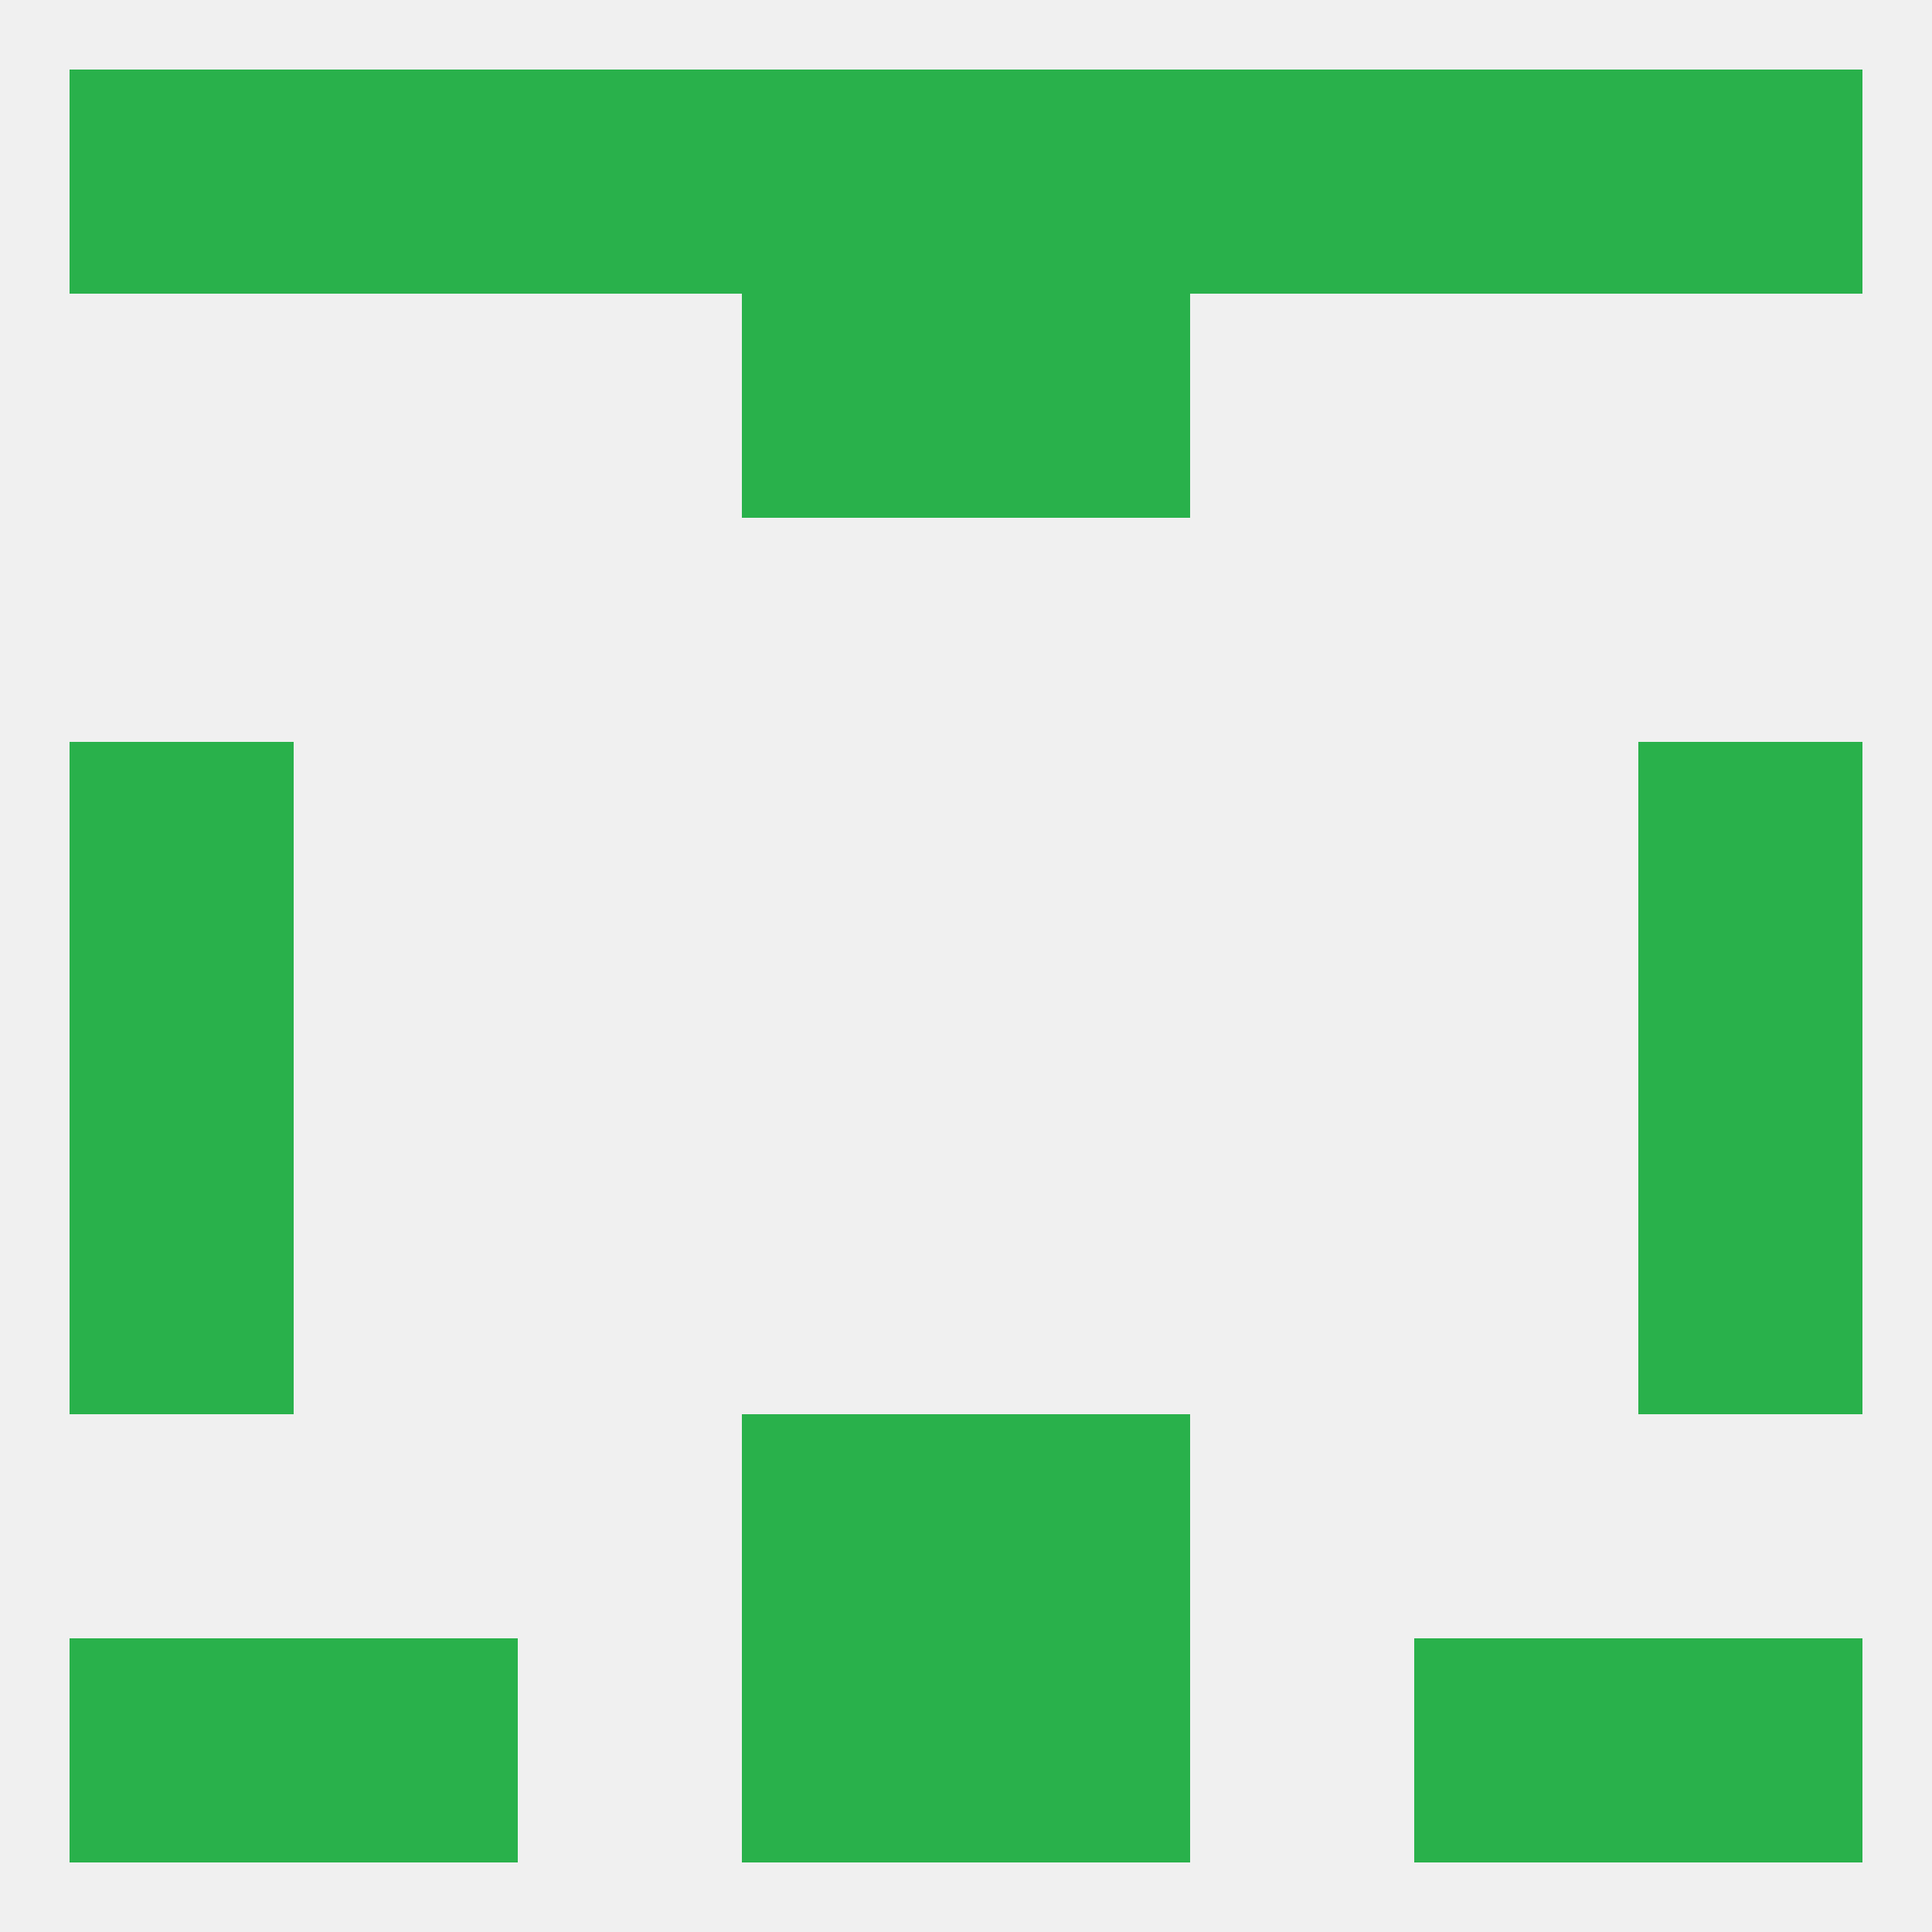
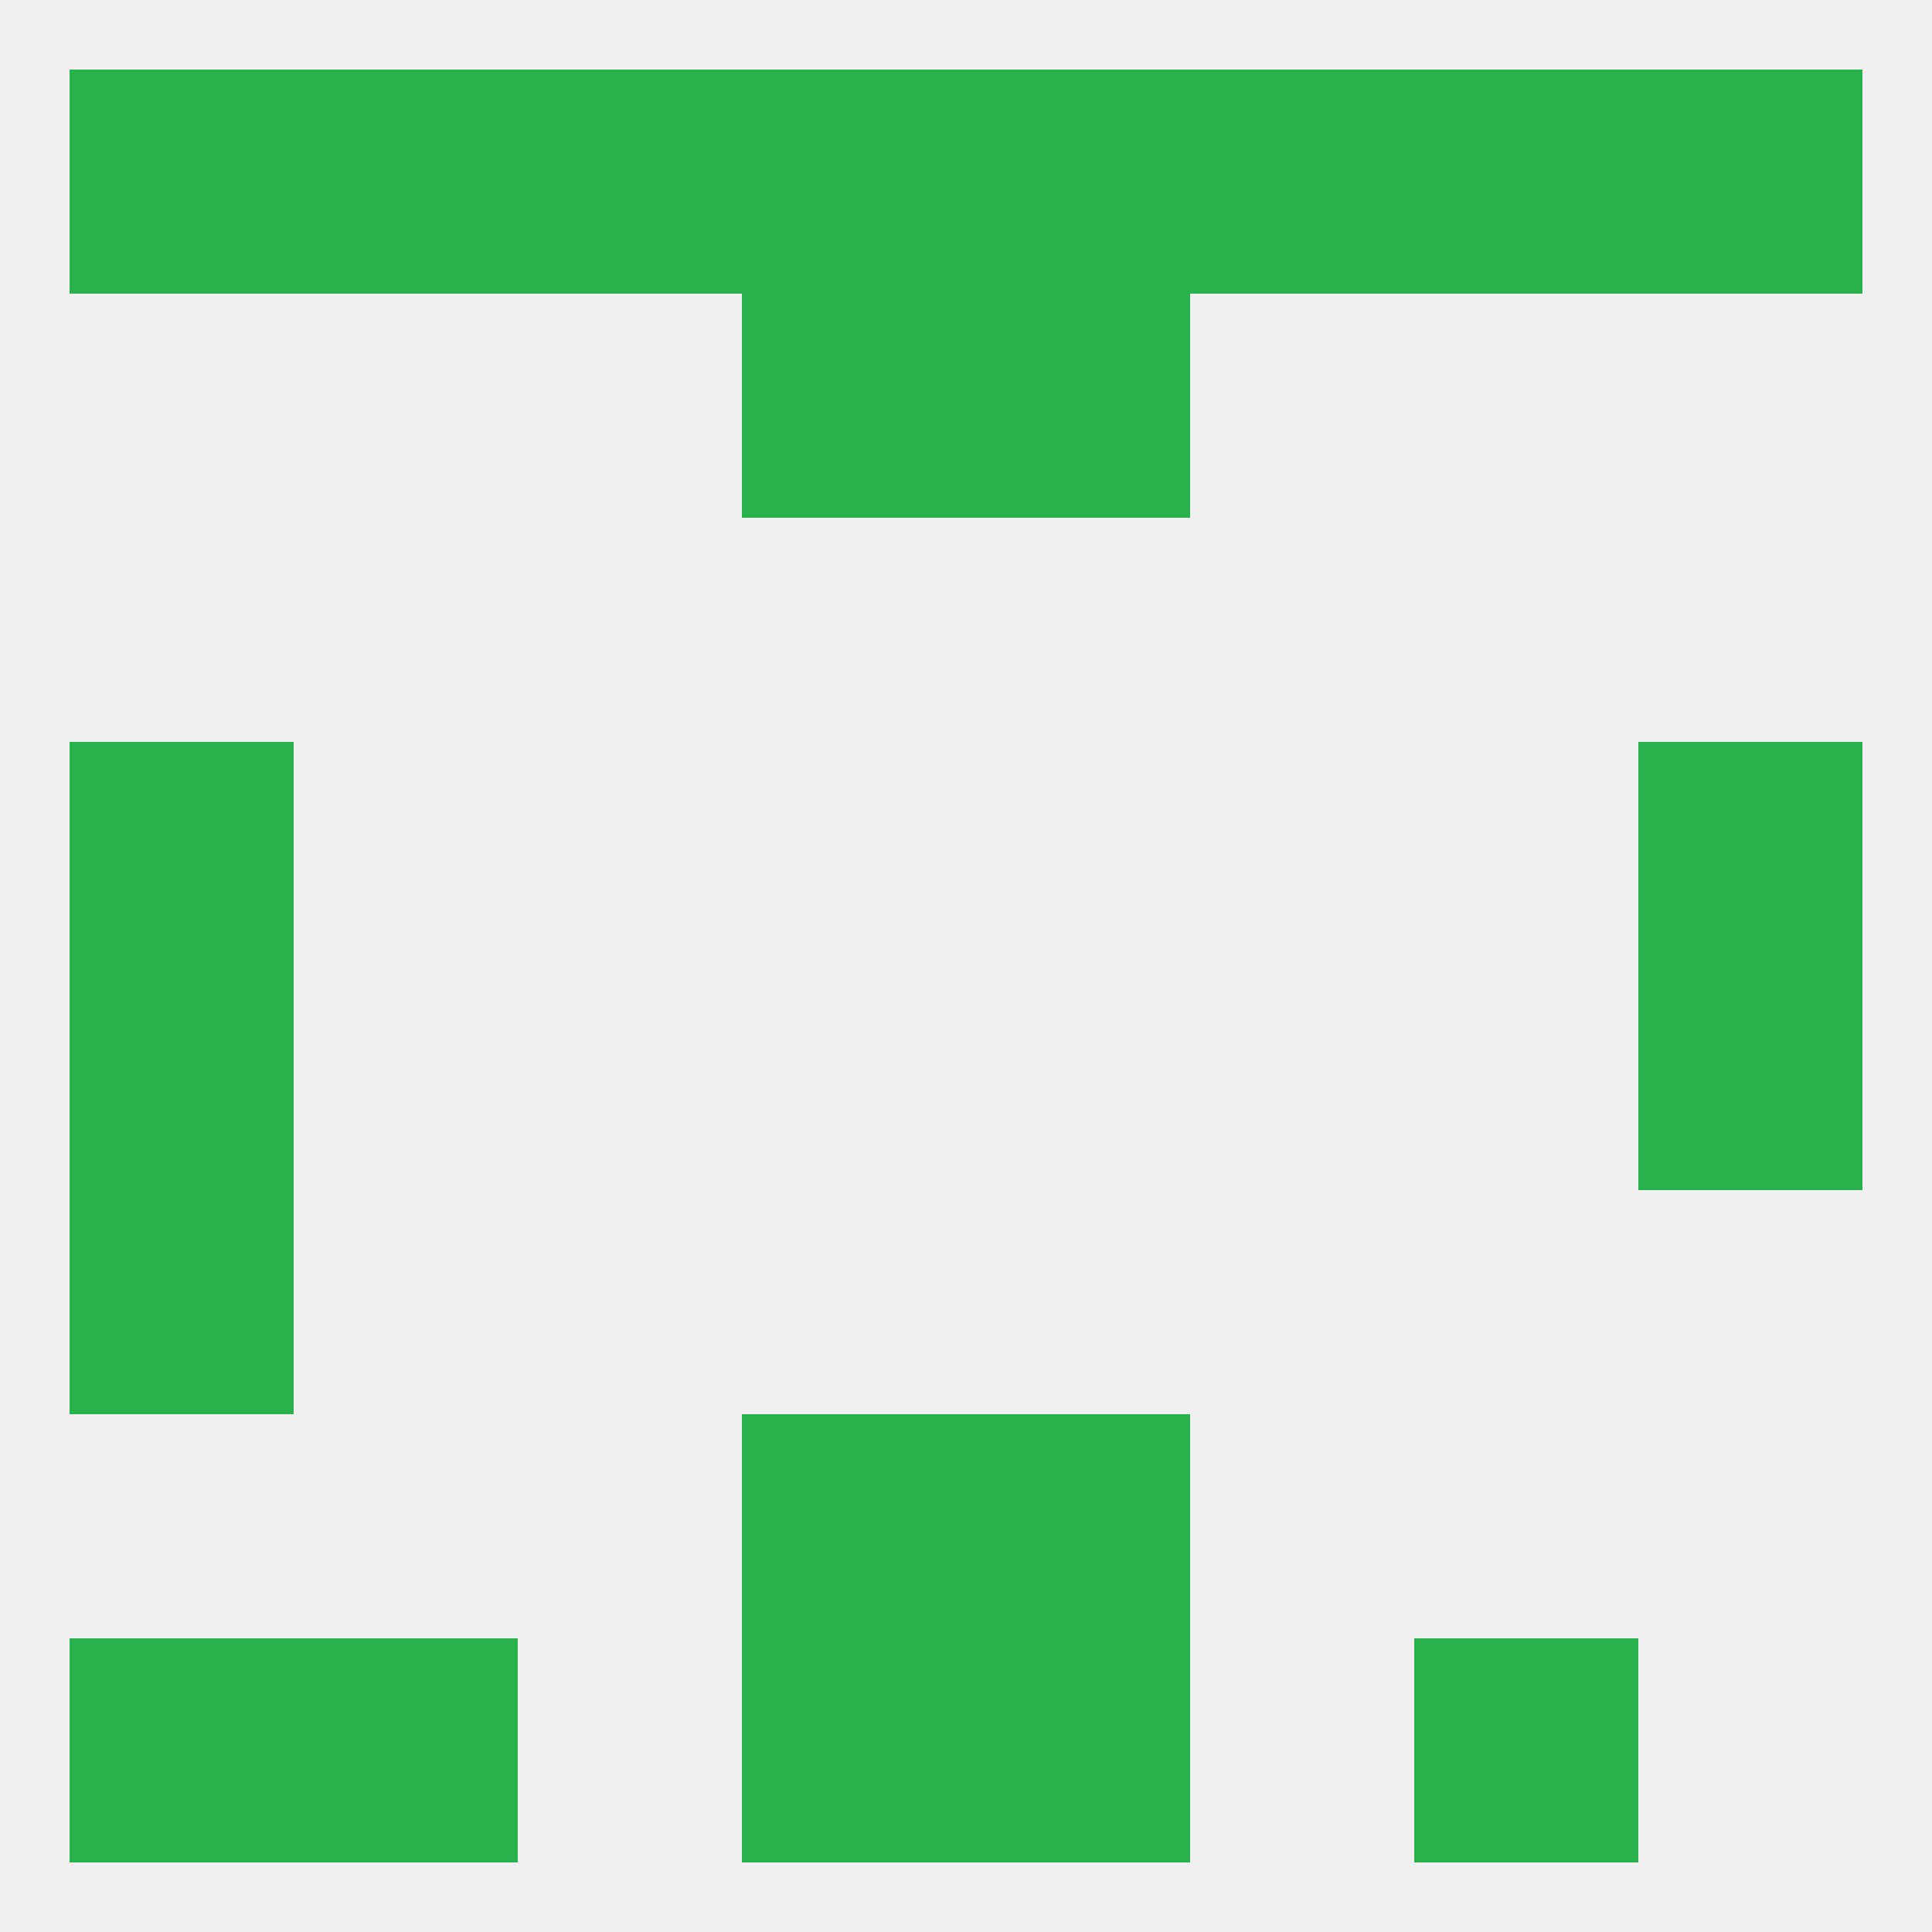
<svg xmlns="http://www.w3.org/2000/svg" version="1.1" baseprofile="full" width="250" height="250" viewBox="0 0 250 250">
  <rect width="100%" height="100%" fill="rgba(240,240,240,255)" />
  <rect x="9" y="96" width="29" height="29" fill="rgba(41,177,75,255)" />
  <rect x="212" y="96" width="29" height="29" fill="rgba(41,177,75,255)" />
  <rect x="9" y="154" width="29" height="29" fill="rgba(41,177,75,255)" />
-   <rect x="212" y="154" width="29" height="29" fill="rgba(41,177,75,255)" />
  <rect x="96" y="183" width="29" height="29" fill="rgba(41,177,75,255)" />
  <rect x="125" y="183" width="29" height="29" fill="rgba(41,177,75,255)" />
  <rect x="38" y="212" width="29" height="29" fill="rgba(41,177,75,255)" />
  <rect x="183" y="212" width="29" height="29" fill="rgba(41,177,75,255)" />
  <rect x="96" y="212" width="29" height="29" fill="rgba(41,177,75,255)" />
  <rect x="125" y="212" width="29" height="29" fill="rgba(41,177,75,255)" />
  <rect x="9" y="212" width="29" height="29" fill="rgba(41,177,75,255)" />
-   <rect x="212" y="212" width="29" height="29" fill="rgba(41,177,75,255)" />
  <rect x="183" y="9" width="29" height="29" fill="rgba(41,177,75,255)" />
  <rect x="212" y="9" width="29" height="29" fill="rgba(41,177,75,255)" />
  <rect x="96" y="9" width="29" height="29" fill="rgba(41,177,75,255)" />
  <rect x="125" y="9" width="29" height="29" fill="rgba(41,177,75,255)" />
  <rect x="154" y="9" width="29" height="29" fill="rgba(41,177,75,255)" />
  <rect x="38" y="9" width="29" height="29" fill="rgba(41,177,75,255)" />
  <rect x="9" y="9" width="29" height="29" fill="rgba(41,177,75,255)" />
  <rect x="67" y="9" width="29" height="29" fill="rgba(41,177,75,255)" />
  <rect x="96" y="38" width="29" height="29" fill="rgba(41,177,75,255)" />
  <rect x="125" y="38" width="29" height="29" fill="rgba(41,177,75,255)" />
  <rect x="9" y="125" width="29" height="29" fill="rgba(41,177,75,255)" />
  <rect x="212" y="125" width="29" height="29" fill="rgba(41,177,75,255)" />
</svg>